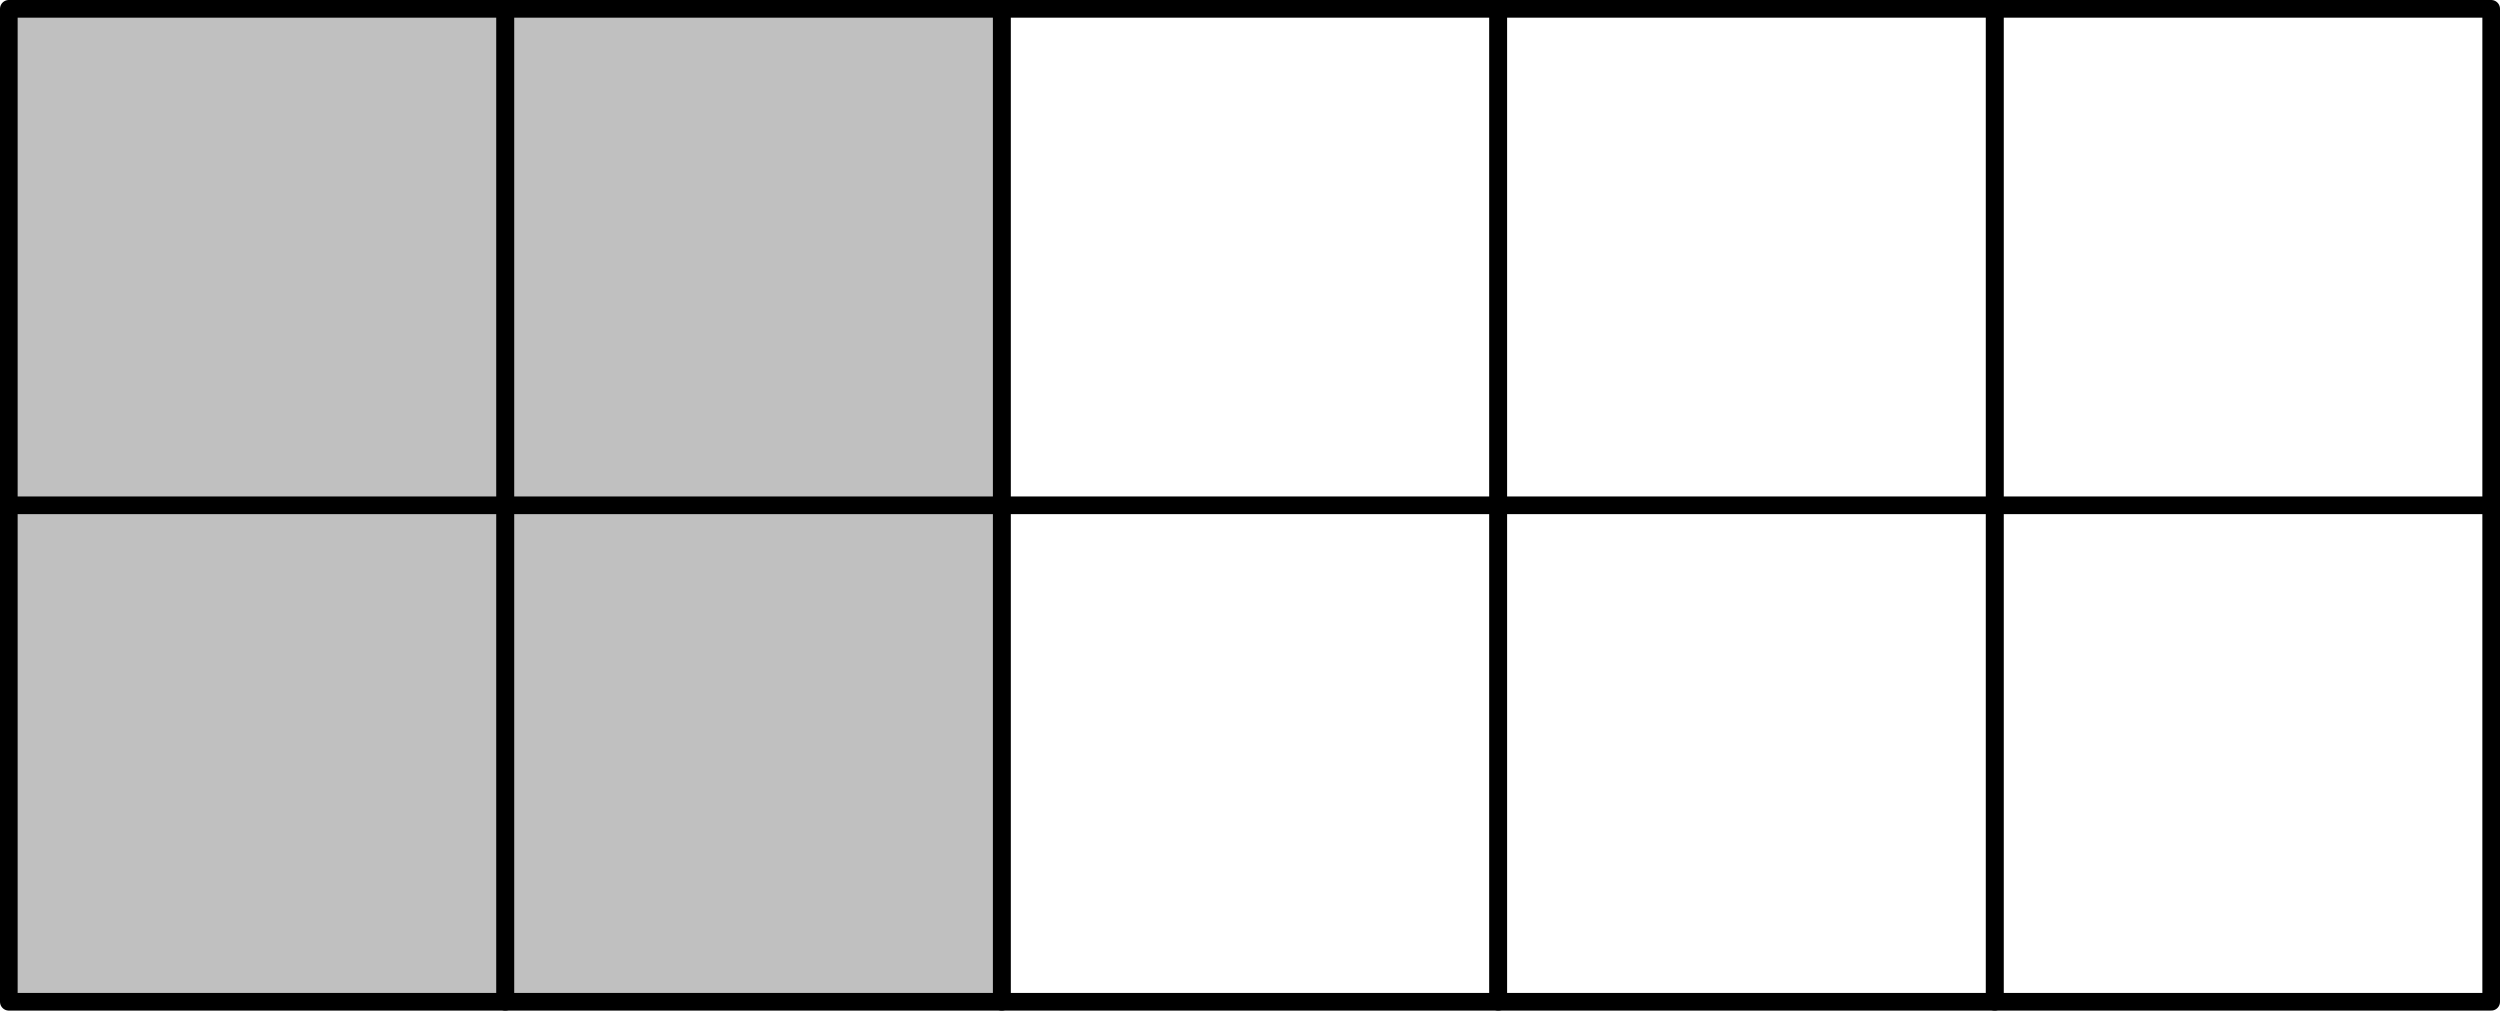
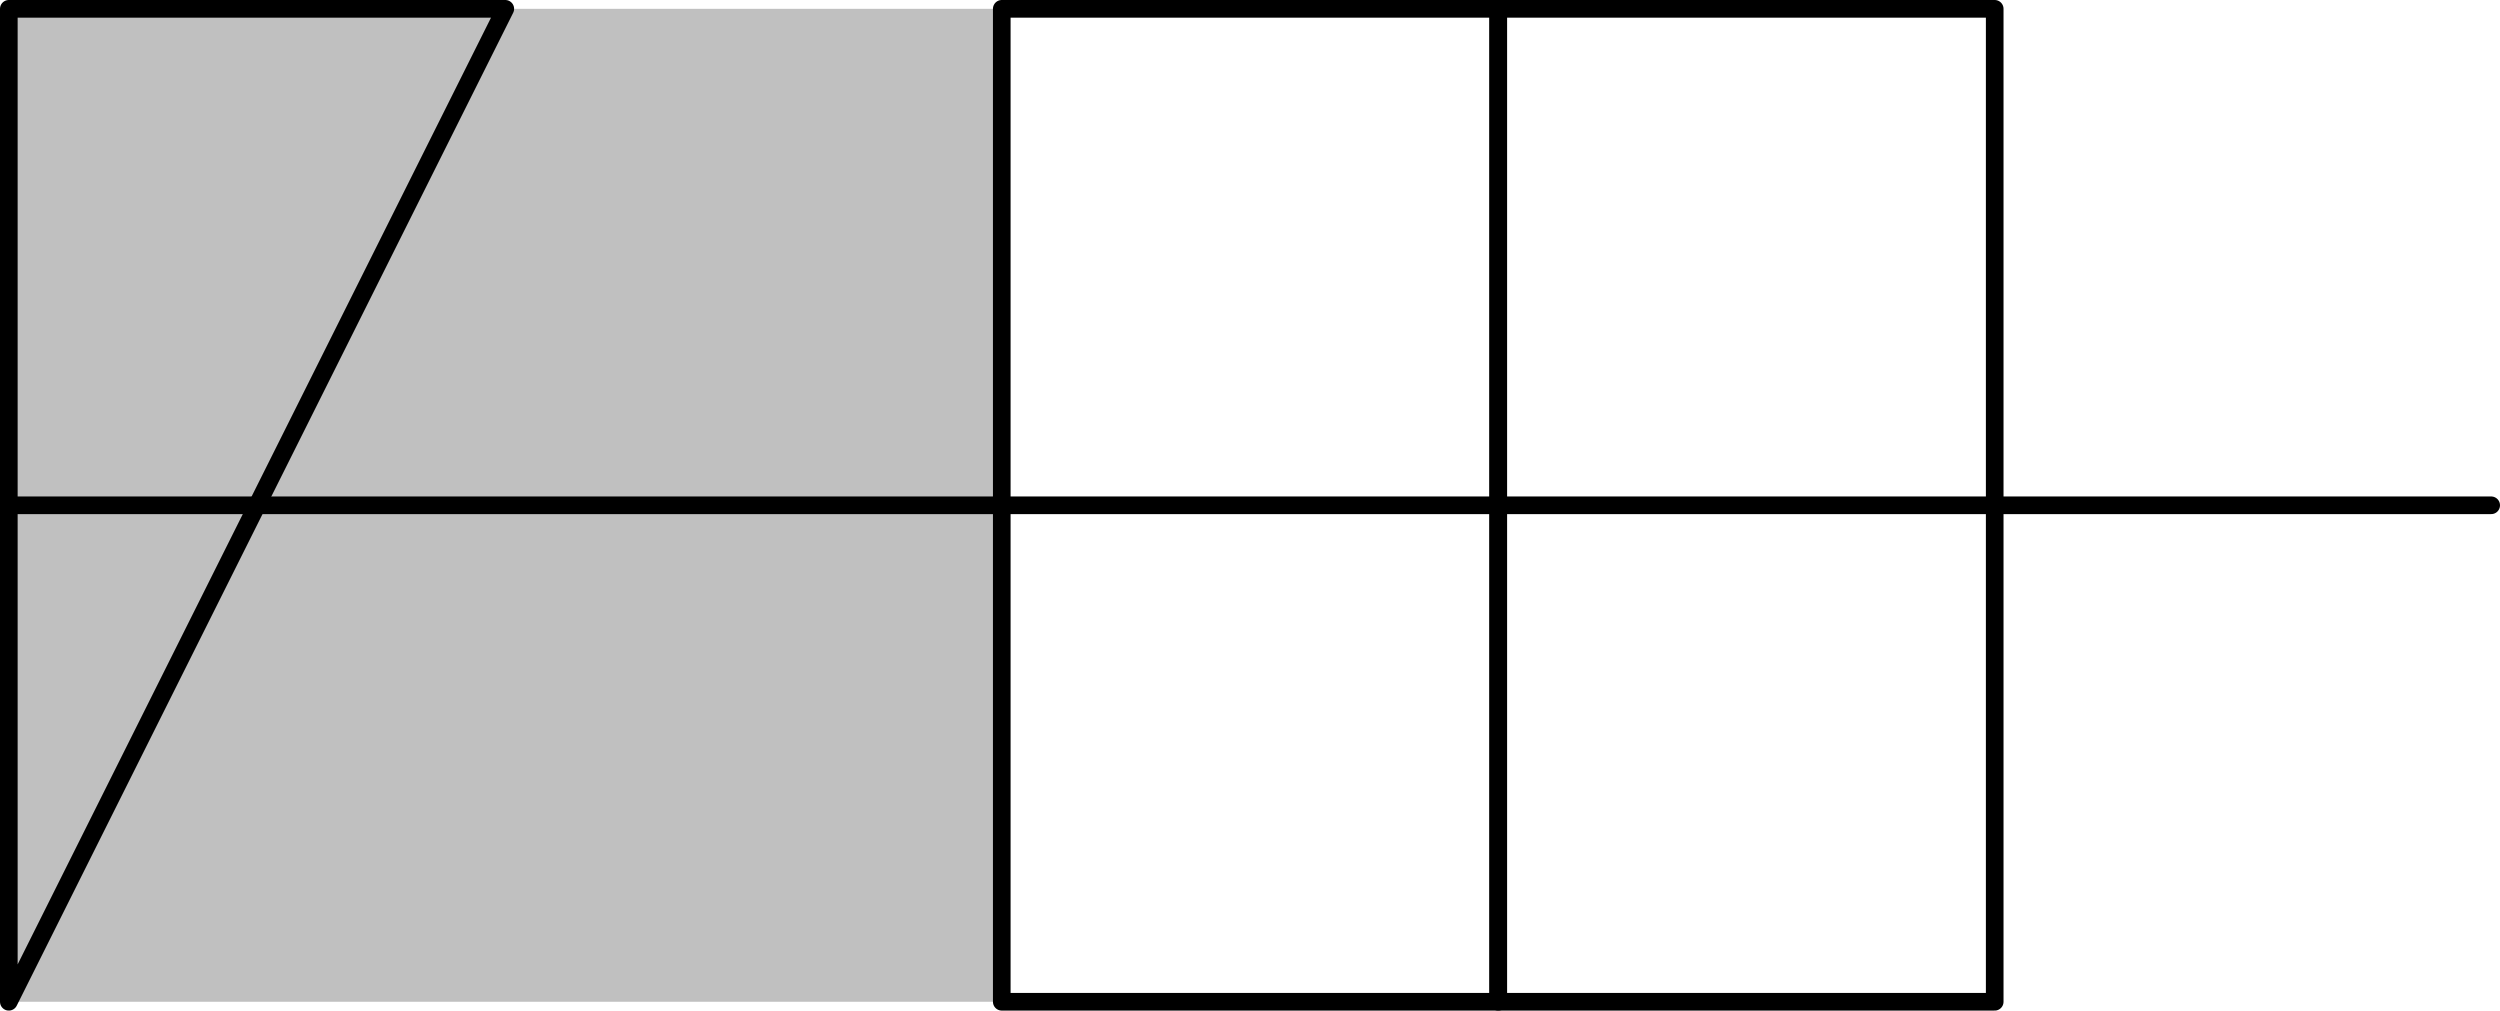
<svg xmlns="http://www.w3.org/2000/svg" height="57.508pt" version="1.1" viewBox="56.621 54.06 142.264 57.508" width="142.264pt">
  <g id="page1">
    <g transform="matrix(1 0 0 1 57.123 111.066)">
      <path d="M 0 0L 56.504 0L 56.504 -56.504L 0 -56.504L 0 0Z" fill="#c0c0c0" />
    </g>
    <g transform="matrix(1 0 0 1 57.123 111.066)">
-       <path d="M 0 0L 28.252 0L 28.252 -56.504L 0 -56.504L 0 0Z" fill="none" stroke="#000000" stroke-linecap="round" stroke-linejoin="round" stroke-miterlimit="10.037" stroke-width="1.004" />
+       <path d="M 0 0L 28.252 -56.504L 0 -56.504L 0 0Z" fill="none" stroke="#000000" stroke-linecap="round" stroke-linejoin="round" stroke-miterlimit="10.037" stroke-width="1.004" />
    </g>
    <g transform="matrix(1 0 0 1 57.123 111.066)">
-       <path d="M 28.252 0L 56.504 0L 56.504 -56.504L 28.252 -56.504L 28.252 0Z" fill="none" stroke="#000000" stroke-linecap="round" stroke-linejoin="round" stroke-miterlimit="10.037" stroke-width="1.004" />
-     </g>
+       </g>
    <g transform="matrix(1 0 0 1 57.123 111.066)">
      <path d="M 56.504 0L 84.756 0L 84.756 -56.504L 56.504 -56.504L 56.504 0Z" fill="none" stroke="#000000" stroke-linecap="round" stroke-linejoin="round" stroke-miterlimit="10.037" stroke-width="1.004" />
    </g>
    <g transform="matrix(1 0 0 1 57.123 111.066)">
      <path d="M 84.756 0L 113.008 0L 113.008 -56.504L 84.756 -56.504L 84.756 0Z" fill="none" stroke="#000000" stroke-linecap="round" stroke-linejoin="round" stroke-miterlimit="10.037" stroke-width="1.004" />
    </g>
    <g transform="matrix(1 0 0 1 57.123 111.066)">
-       <path d="M 113.008 0L 141.26 0L 141.26 -56.504L 113.008 -56.504L 113.008 0Z" fill="none" stroke="#000000" stroke-linecap="round" stroke-linejoin="round" stroke-miterlimit="10.037" stroke-width="1.004" />
-     </g>
+       </g>
    <g transform="matrix(1 0 0 1 57.123 111.066)">
      <path d="M 0 -28.252L 141.26 -28.252" fill="none" stroke="#000000" stroke-linecap="round" stroke-linejoin="round" stroke-miterlimit="10.037" stroke-width="1.004" />
    </g>
  </g>
</svg>